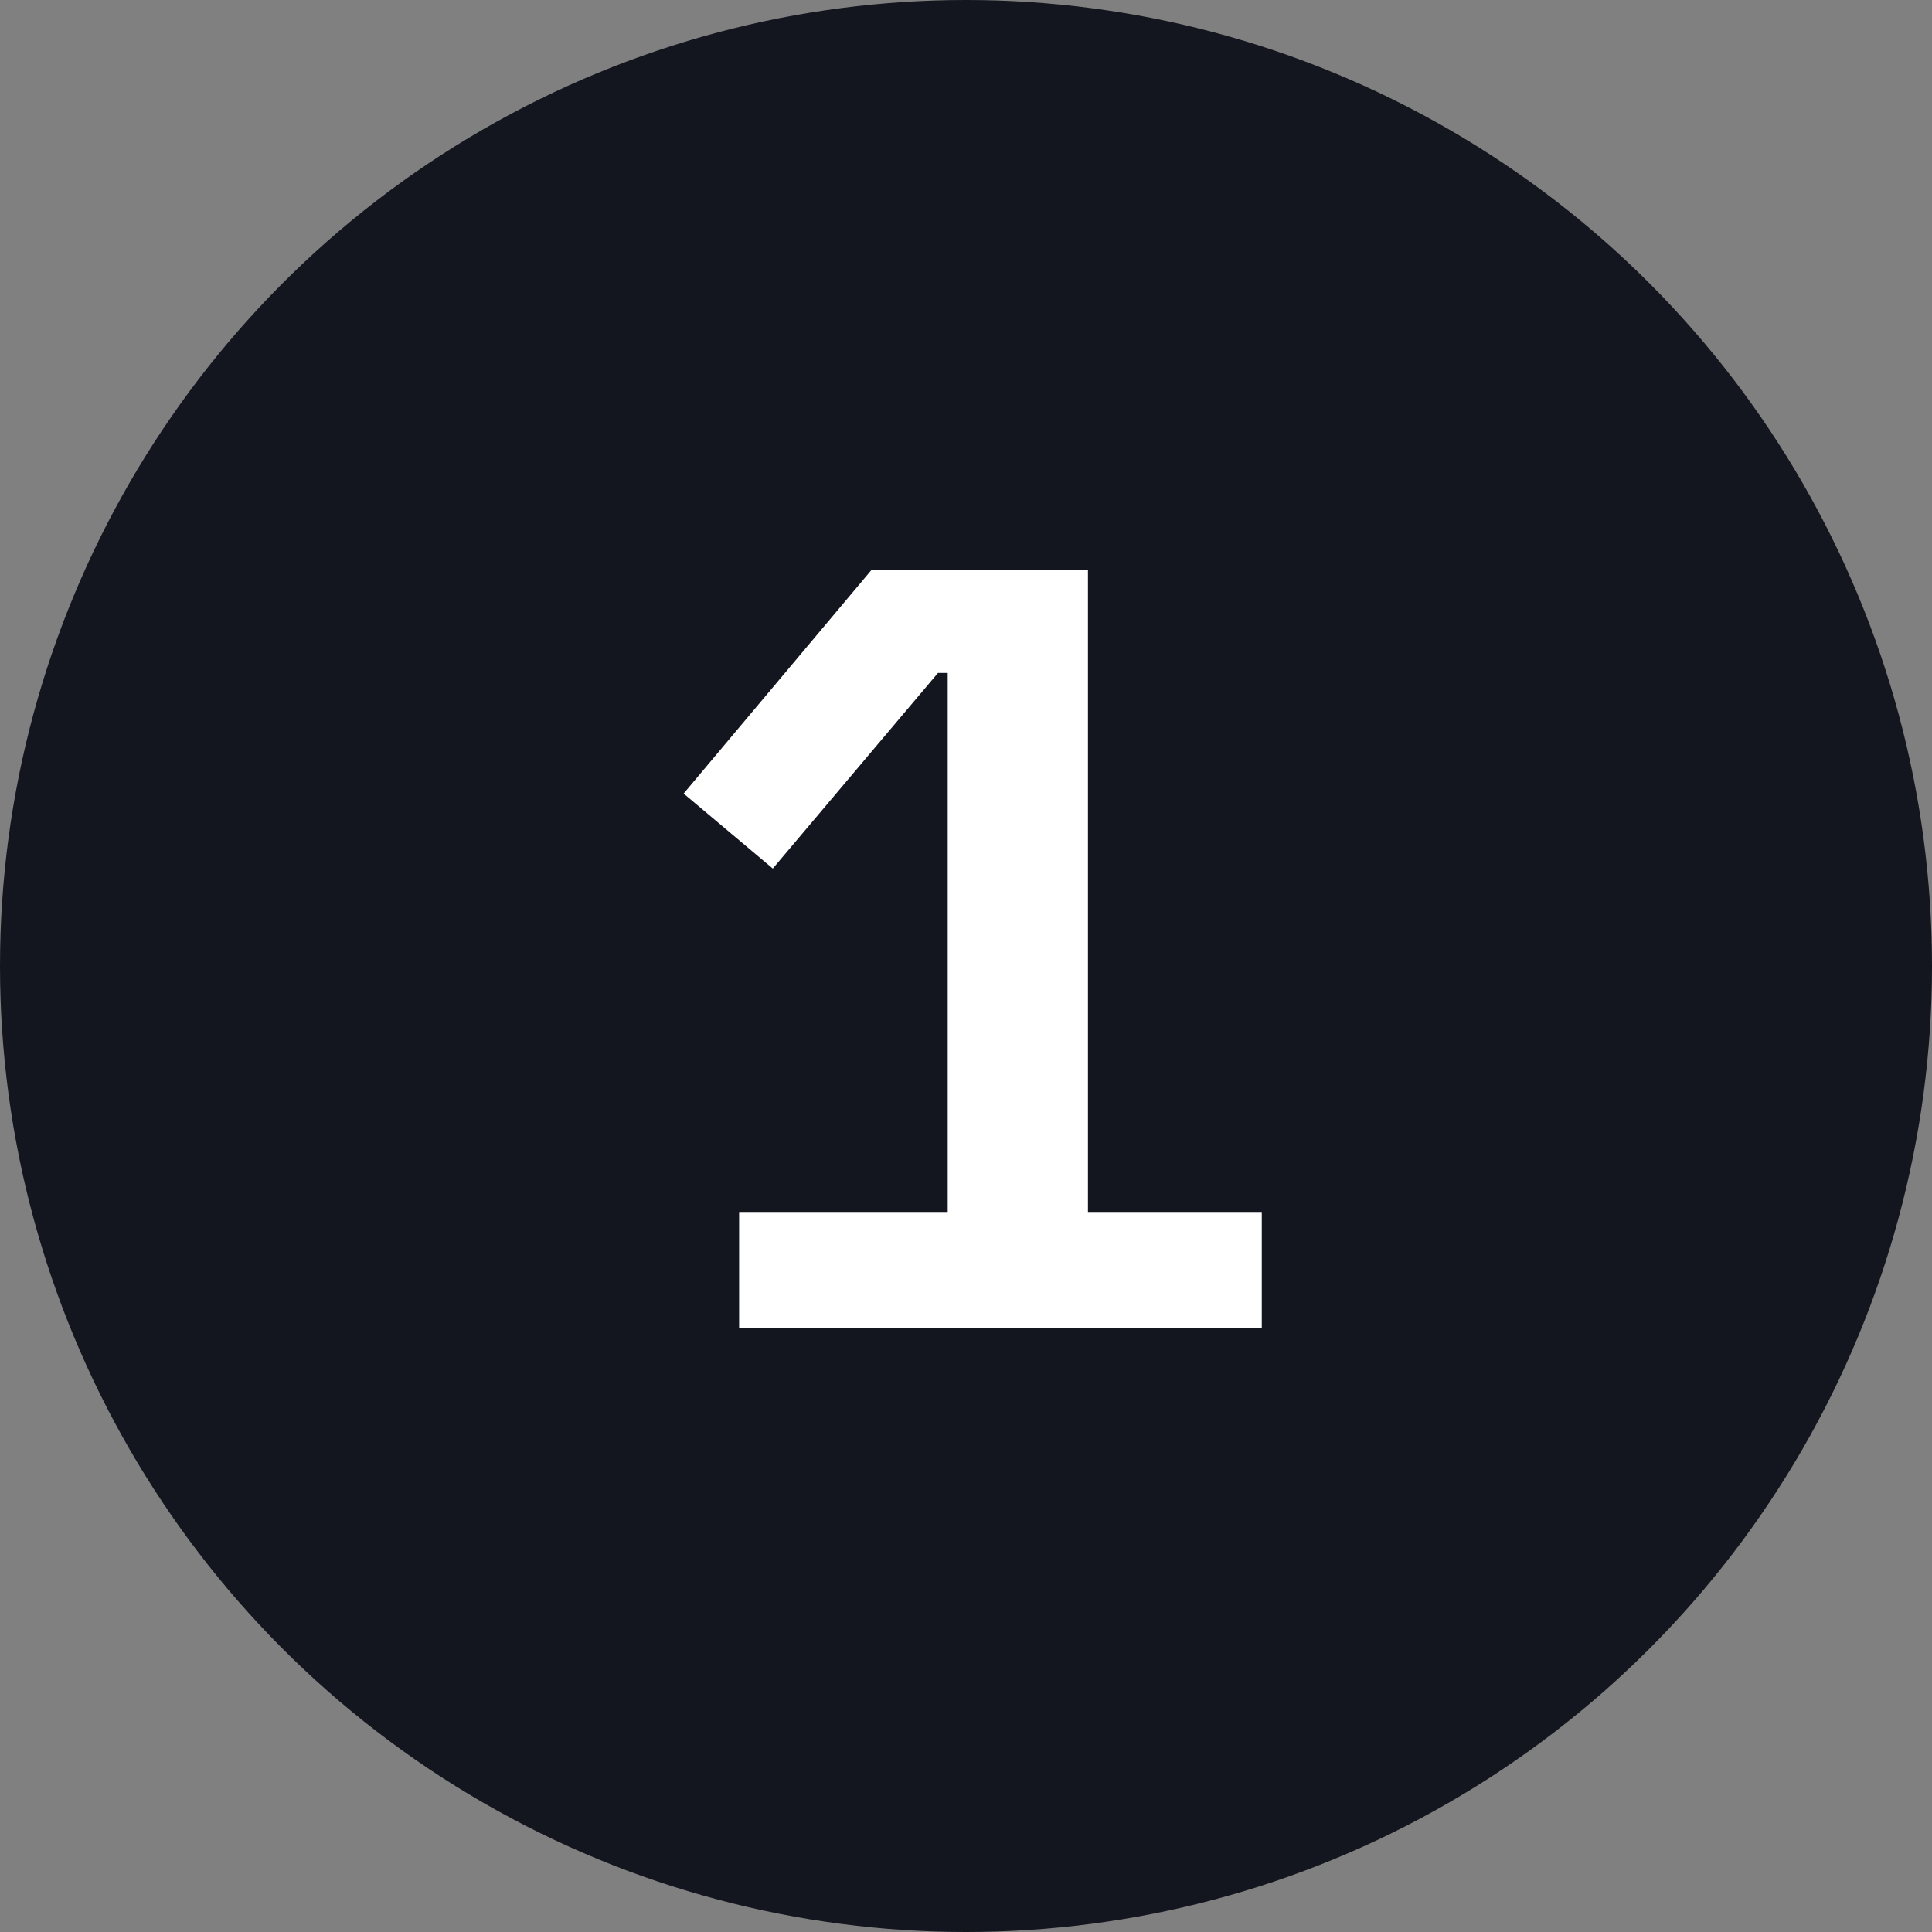
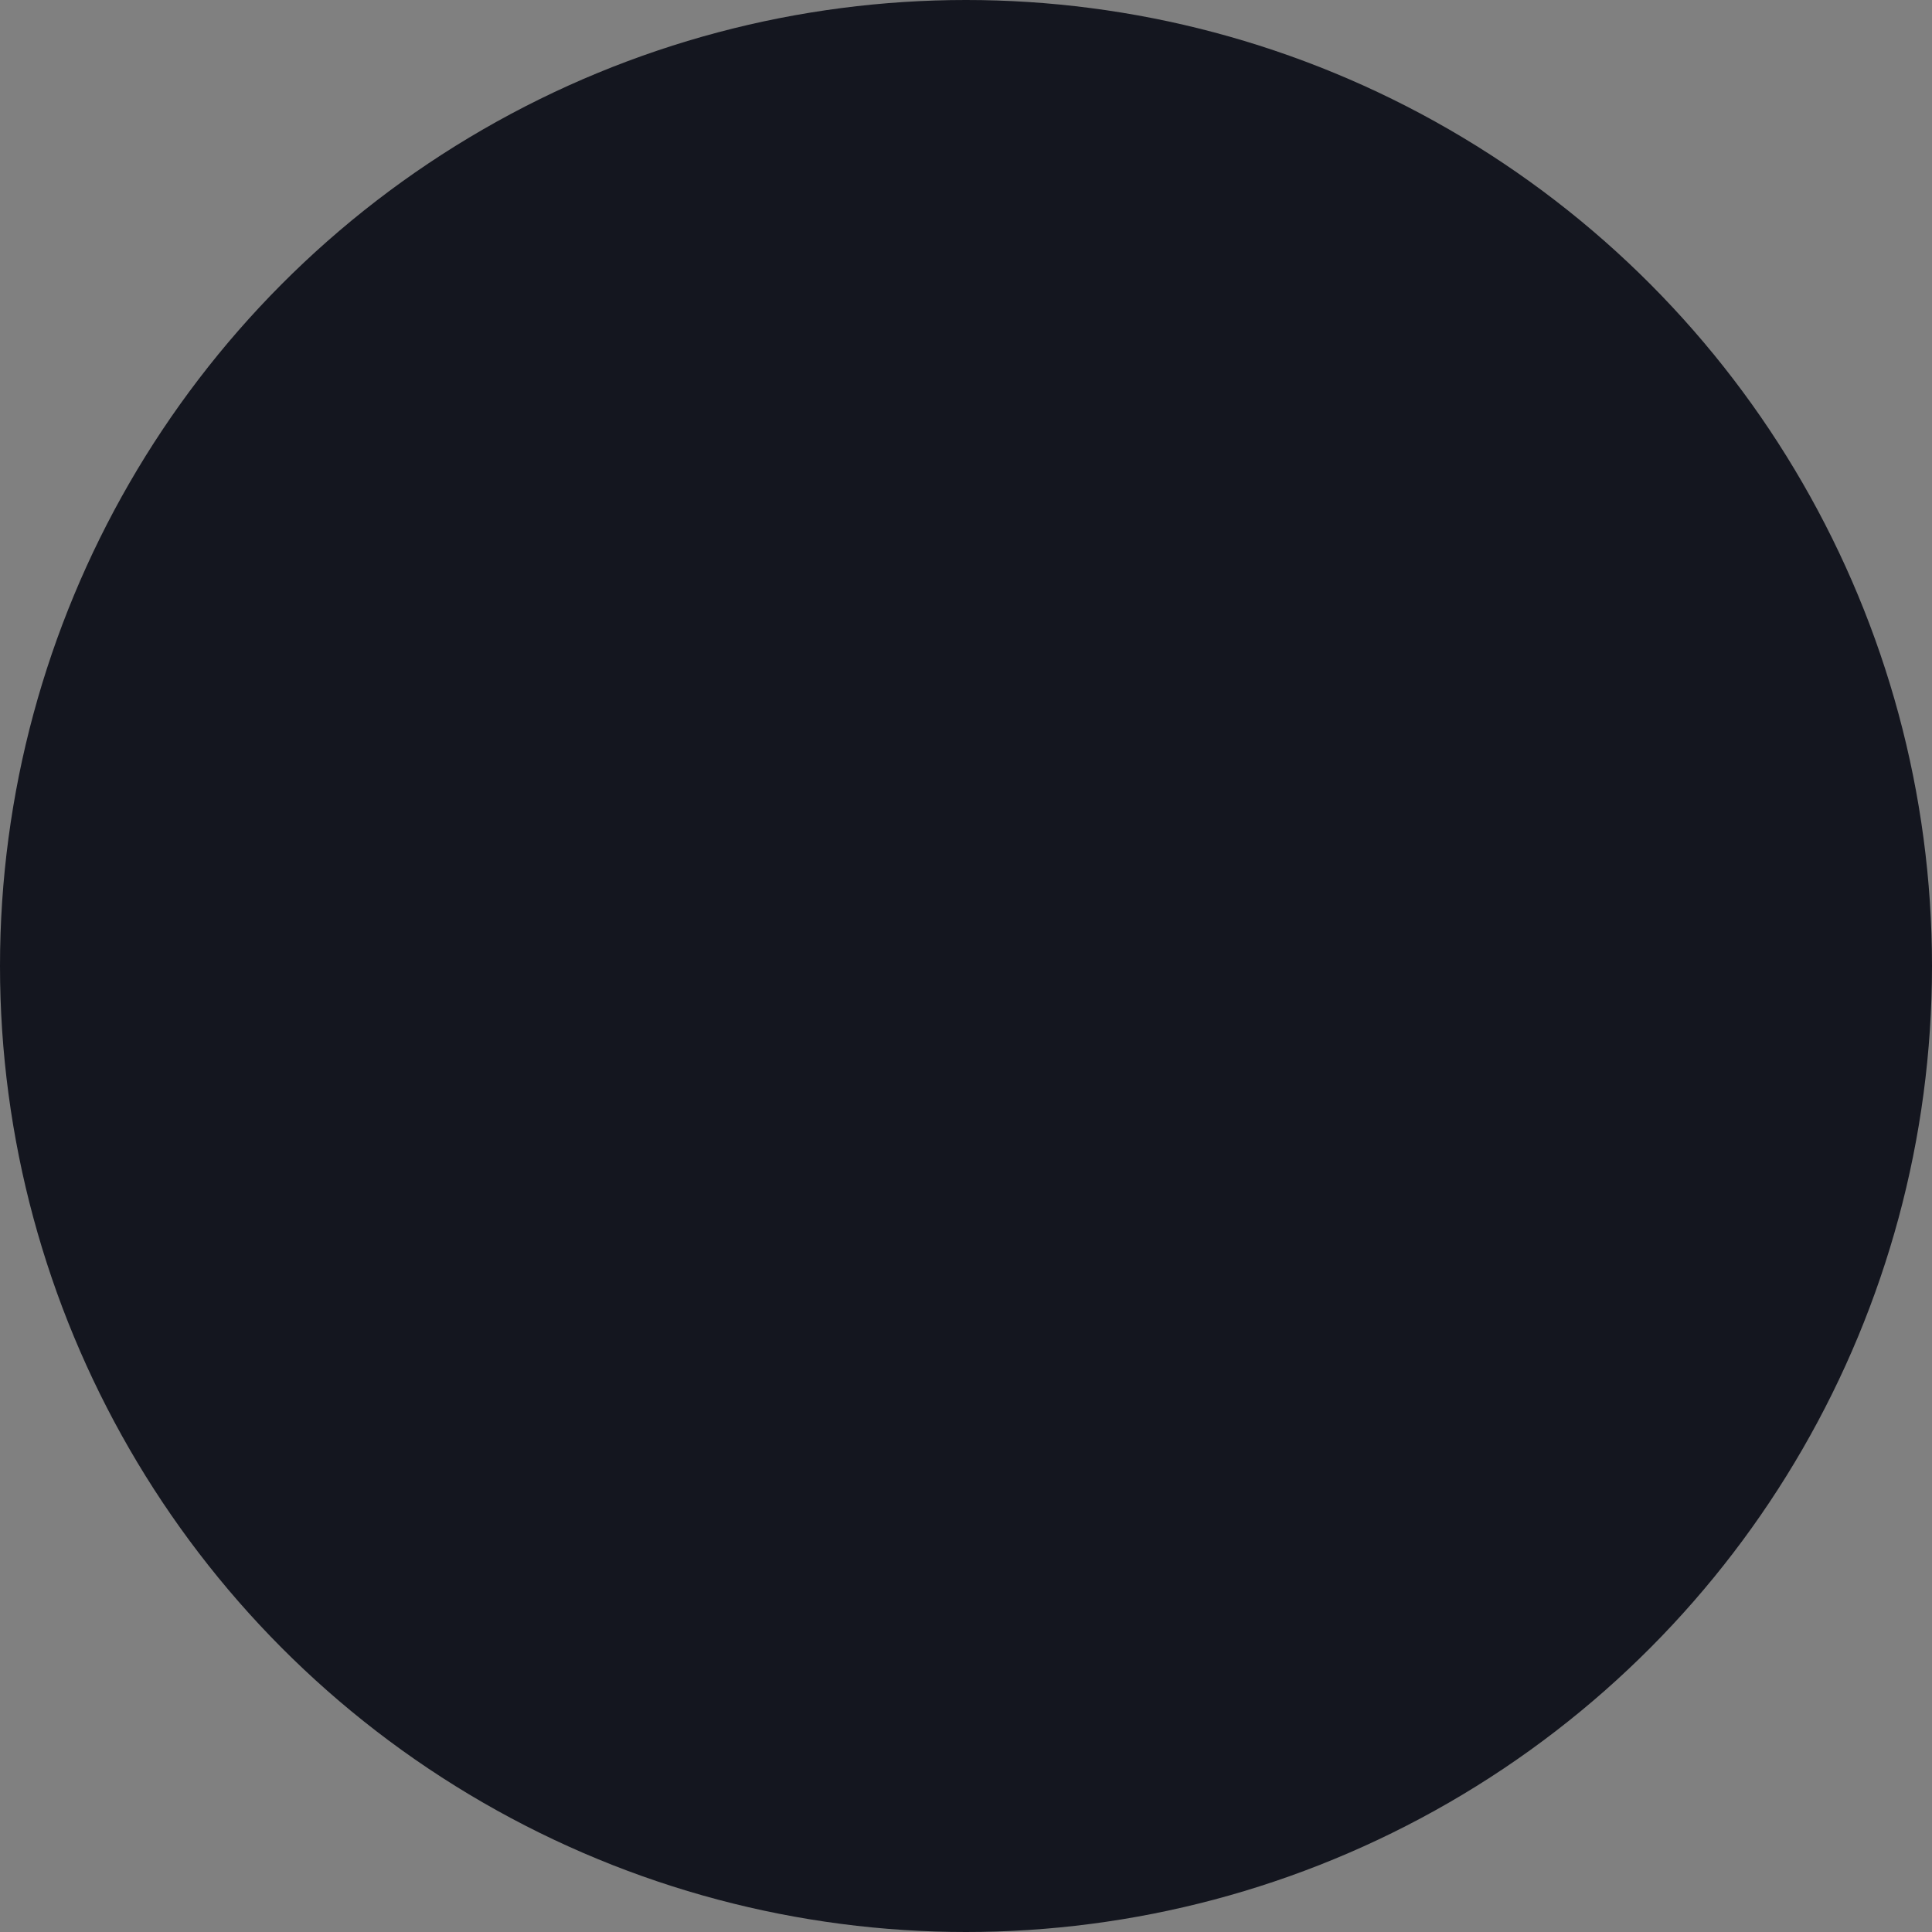
<svg xmlns="http://www.w3.org/2000/svg" width="32" height="32" viewBox="0 0 32 32" fill="none">
  <rect x="0" y="0" width="32" height="32" fill="#808080" stroke="none" />
  <circle cx="16" cy="16" r="16" fill="#14161F" />
-   <path d="M12.242 22V20.074H15.697V11.146H15.536L12.8 14.386L11.323 13.144L14.438 9.436H18.02V20.074H20.899V22H12.242Z" fill="white" />
</svg>